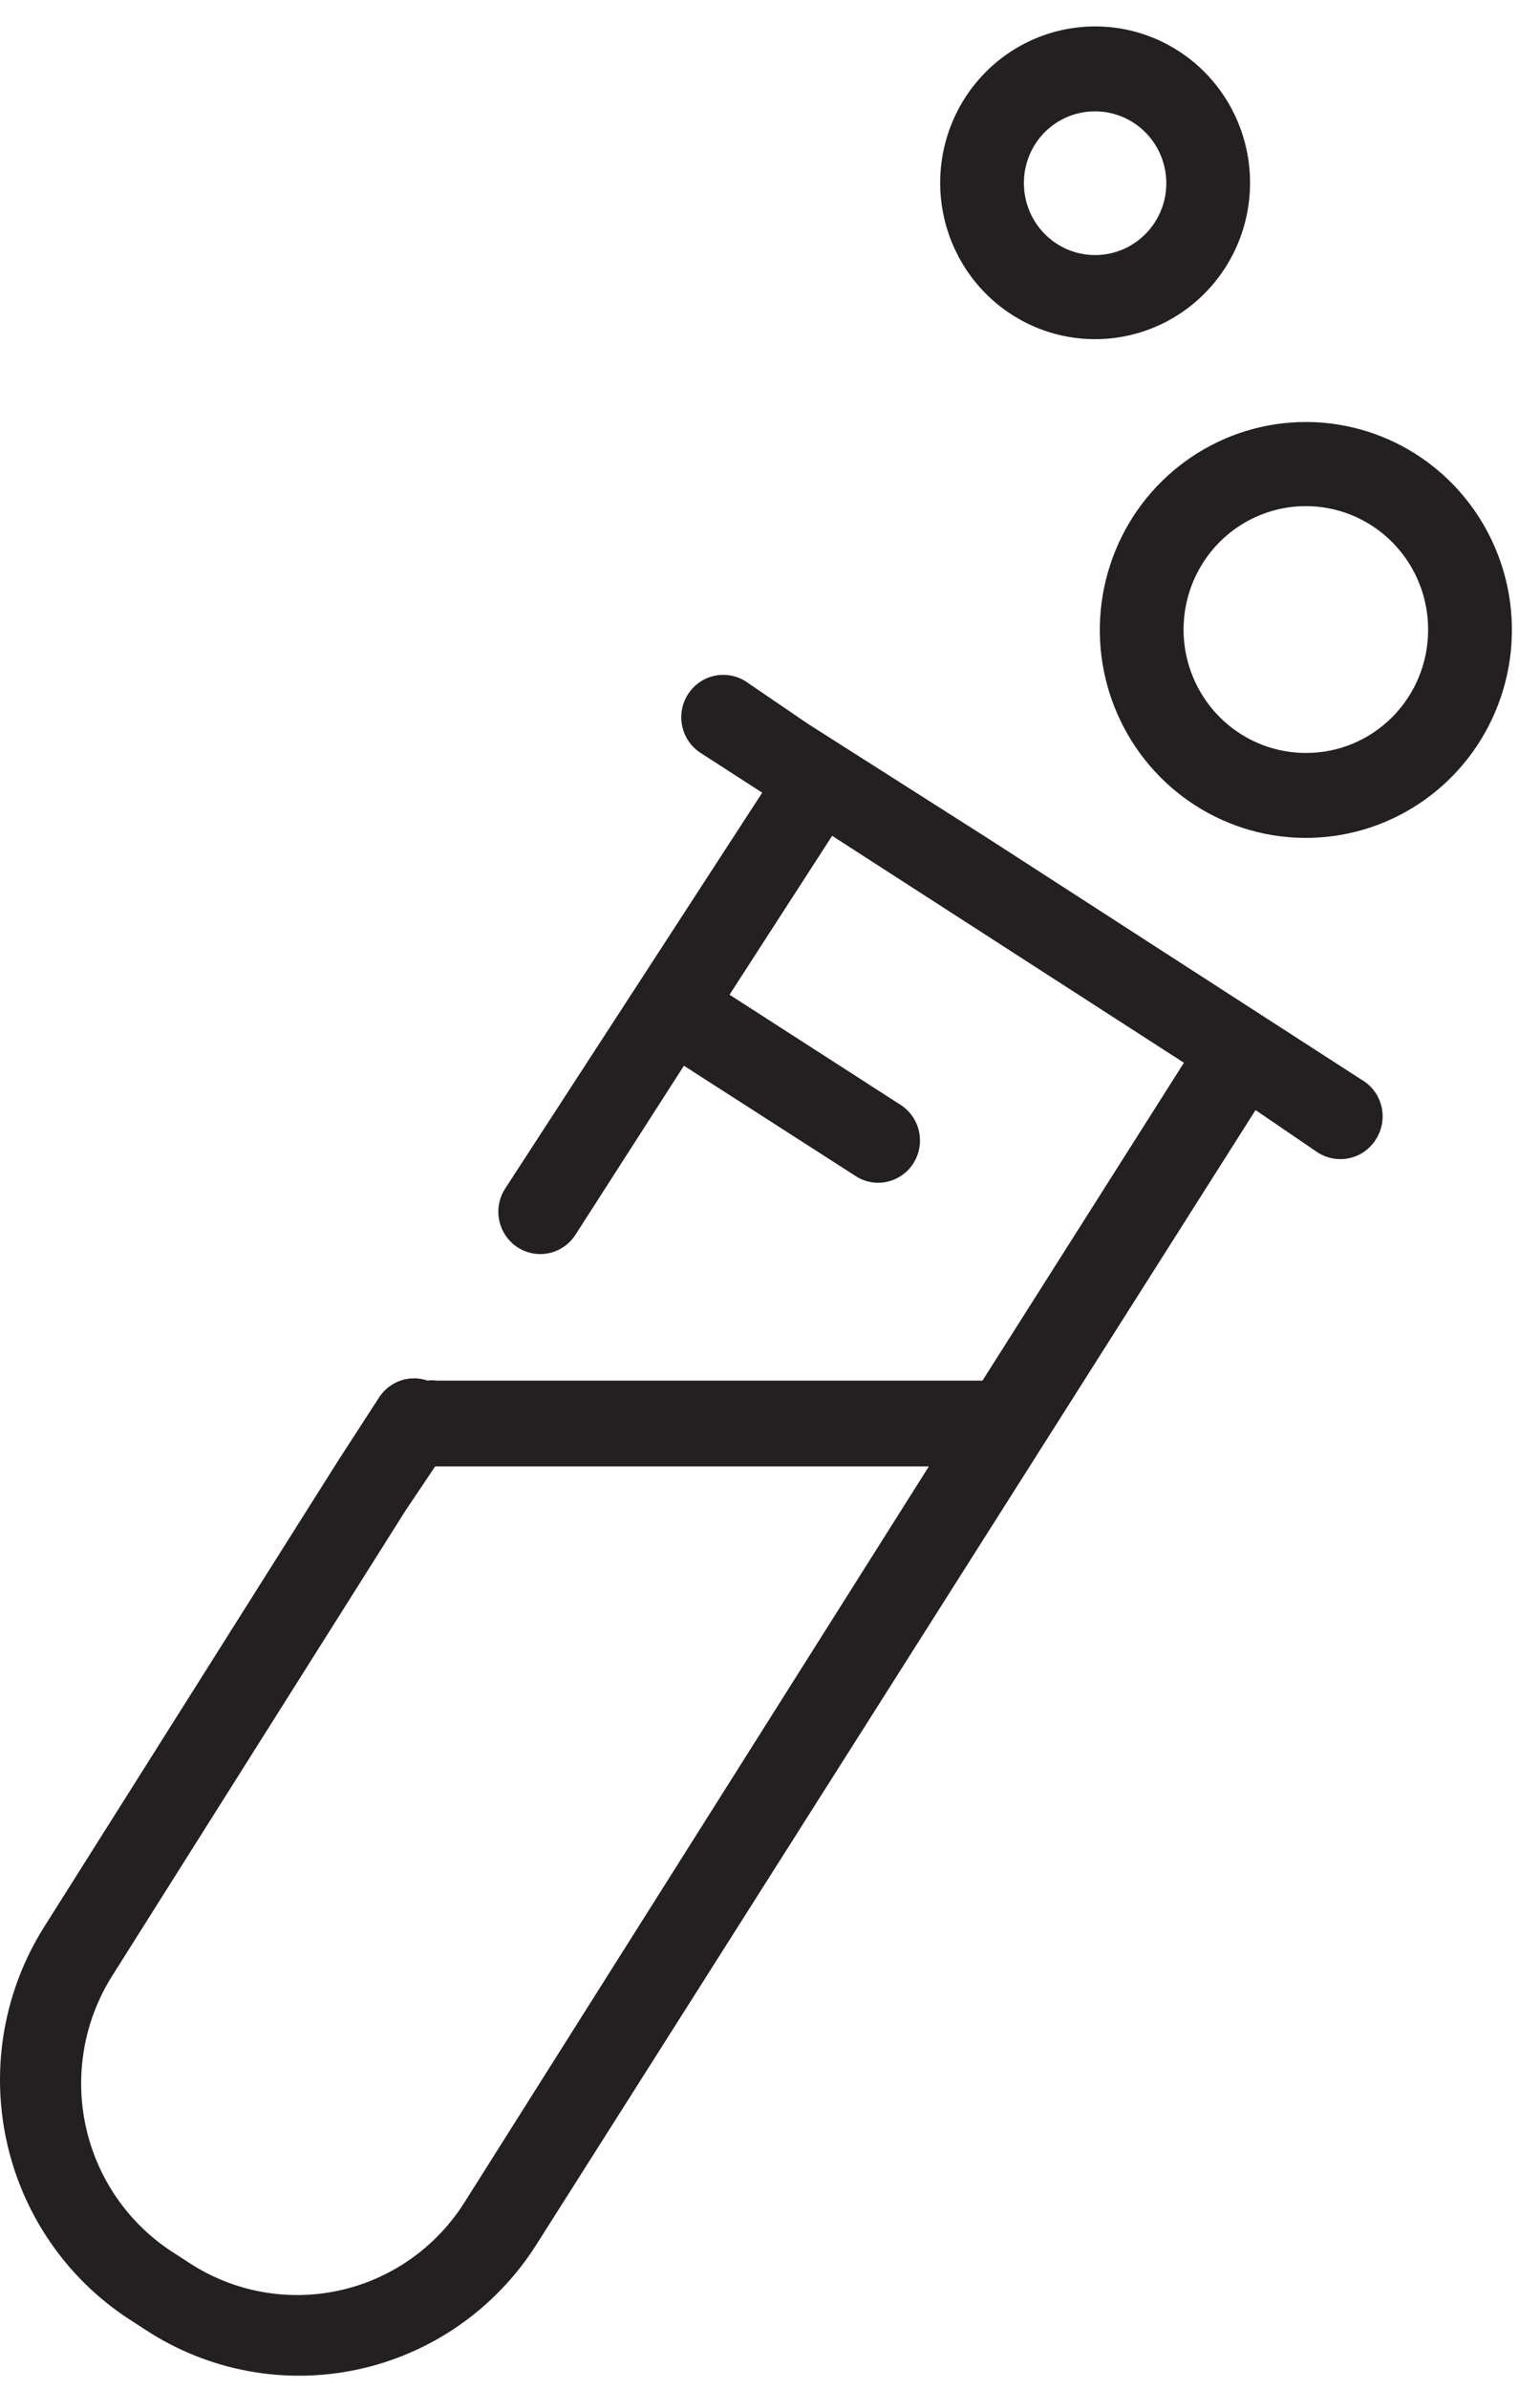
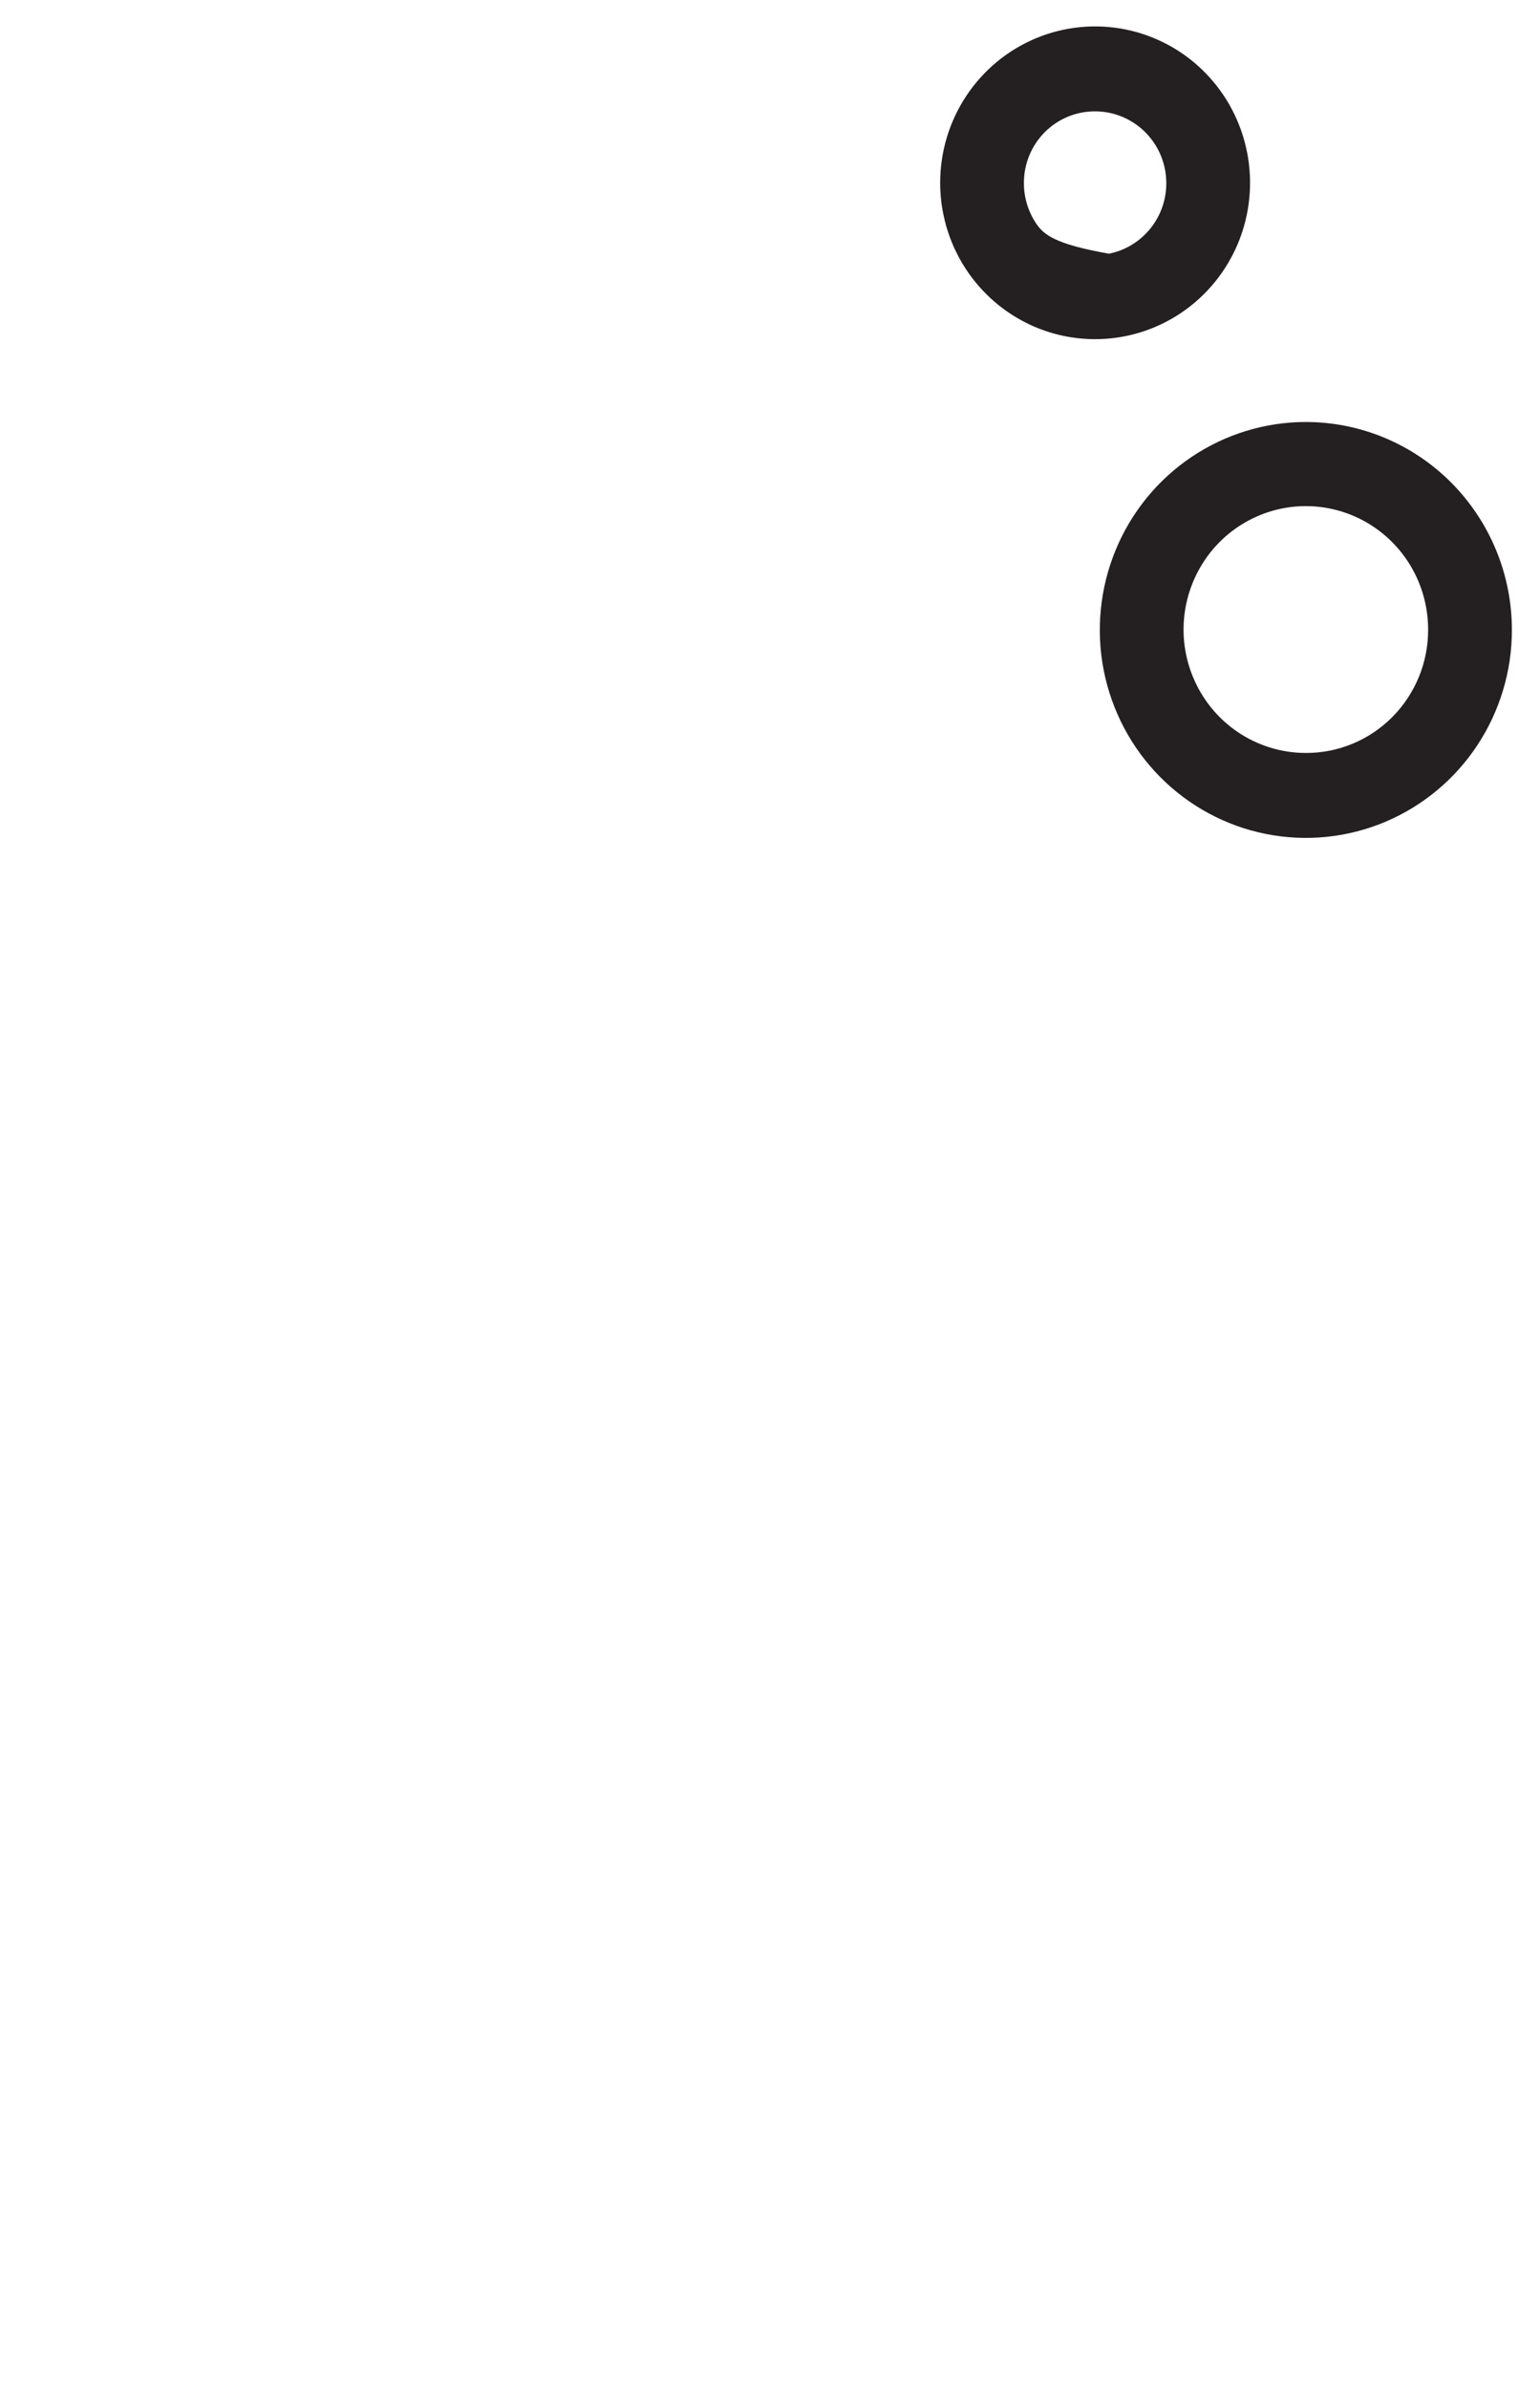
<svg xmlns="http://www.w3.org/2000/svg" width="40" height="62" viewBox="0 0 40 62" fill="none">
-   <path d="M35.363 28.02L25.726 21.8L20.983 18.784L19.374 17.687C19.13 17.53 18.834 17.477 18.552 17.54C18.269 17.602 18.023 17.776 17.867 18.022C17.711 18.267 17.659 18.566 17.721 18.851C17.783 19.136 17.955 19.384 18.199 19.541L19.798 20.572L13.119 30.85C13.041 30.971 12.988 31.106 12.962 31.248C12.936 31.39 12.938 31.535 12.968 31.676C12.998 31.817 13.055 31.951 13.136 32.07C13.217 32.189 13.32 32.29 13.44 32.369C13.56 32.447 13.694 32.501 13.835 32.528C13.976 32.554 14.12 32.552 14.26 32.522C14.4 32.492 14.532 32.434 14.65 32.352C14.768 32.271 14.869 32.166 14.947 32.045L17.764 27.658L22.224 30.521C22.398 30.635 22.602 30.696 22.811 30.696C23.045 30.695 23.273 30.618 23.461 30.476C23.649 30.334 23.786 30.135 23.852 29.908C23.918 29.681 23.909 29.439 23.828 29.217C23.746 28.995 23.595 28.806 23.398 28.678L18.949 25.815L21.614 21.691L30.751 27.581L25.519 35.83H25.4H11.335C11.26 35.819 11.183 35.819 11.107 35.83C10.885 35.753 10.643 35.751 10.42 35.824C10.197 35.898 10.002 36.042 9.867 36.235L8.779 37.914L1.165 49.979C0.116 51.624 -0.244 53.621 0.164 55.533C0.572 57.445 1.714 59.116 3.341 60.18L3.798 60.476C5.428 61.537 7.409 61.902 9.306 61.49C11.202 61.079 12.86 59.925 13.913 58.283L32.611 28.809L34.221 29.906C34.396 30.02 34.6 30.081 34.808 30.082C34.992 30.083 35.173 30.038 35.335 29.95C35.497 29.861 35.634 29.733 35.733 29.577C35.815 29.452 35.87 29.311 35.896 29.163C35.922 29.015 35.918 28.864 35.883 28.718C35.848 28.572 35.784 28.434 35.695 28.314C35.605 28.194 35.492 28.094 35.363 28.02ZM12.053 57.175C11.315 58.333 10.152 59.148 8.818 59.442C7.484 59.736 6.09 59.485 4.94 58.743L4.483 58.447C3.333 57.704 2.522 56.532 2.228 55.187C1.935 53.842 2.182 52.435 2.917 51.273L10.53 39.208L11.303 38.056H24.127L12.053 57.175Z" fill="#241F20" />
  <path d="M33.918 10.952C32.859 10.952 31.825 11.269 30.945 11.862C30.065 12.455 29.379 13.297 28.974 14.284C28.569 15.27 28.463 16.355 28.669 17.402C28.876 18.448 29.385 19.41 30.134 20.165C30.882 20.919 31.836 21.433 32.874 21.642C33.912 21.85 34.988 21.743 35.966 21.335C36.944 20.926 37.78 20.235 38.368 19.347C38.956 18.459 39.27 17.416 39.27 16.349C39.27 14.918 38.706 13.545 37.702 12.533C36.699 11.521 35.337 10.952 33.918 10.952ZM33.918 19.541C33.289 19.541 32.675 19.353 32.152 19C31.63 18.648 31.223 18.147 30.983 17.561C30.742 16.975 30.68 16.331 30.804 15.709C30.927 15.087 31.231 14.517 31.676 14.069C32.121 13.622 32.688 13.318 33.305 13.195C33.922 13.073 34.561 13.138 35.141 13.382C35.721 13.626 36.216 14.038 36.564 14.566C36.912 15.095 37.096 15.715 37.094 16.349C37.094 16.769 37.012 17.185 36.852 17.573C36.692 17.961 36.458 18.313 36.163 18.61C35.868 18.906 35.518 19.141 35.133 19.301C34.747 19.461 34.335 19.542 33.918 19.541Z" fill="#241F20" />
-   <path d="M28.434 8.802C29.23 8.805 30.009 8.568 30.672 8.124C31.336 7.679 31.853 7.046 32.16 6.305C32.466 5.563 32.547 4.747 32.393 3.959C32.239 3.171 31.857 2.447 31.294 1.878C30.732 1.309 30.015 0.922 29.234 0.764C28.453 0.607 27.643 0.687 26.907 0.993C26.171 1.3 25.542 1.82 25.099 2.488C24.656 3.156 24.42 3.941 24.42 4.744C24.42 5.818 24.842 6.849 25.595 7.61C26.347 8.371 27.368 8.8 28.434 8.802ZM28.434 2.89C28.8 2.888 29.159 2.996 29.465 3.2C29.771 3.404 30.009 3.695 30.151 4.036C30.292 4.377 30.329 4.753 30.259 5.116C30.188 5.479 30.011 5.812 29.752 6.073C29.493 6.335 29.162 6.513 28.802 6.584C28.443 6.656 28.07 6.618 27.732 6.476C27.393 6.333 27.105 6.092 26.902 5.784C26.7 5.476 26.593 5.114 26.595 4.744C26.595 4.252 26.789 3.781 27.134 3.433C27.479 3.086 27.946 2.89 28.434 2.89Z" fill="#241F20" />
+   <path d="M28.434 8.802C29.23 8.805 30.009 8.568 30.672 8.124C31.336 7.679 31.853 7.046 32.16 6.305C32.466 5.563 32.547 4.747 32.393 3.959C32.239 3.171 31.857 2.447 31.294 1.878C30.732 1.309 30.015 0.922 29.234 0.764C28.453 0.607 27.643 0.687 26.907 0.993C26.171 1.3 25.542 1.82 25.099 2.488C24.656 3.156 24.42 3.941 24.42 4.744C24.42 5.818 24.842 6.849 25.595 7.61C26.347 8.371 27.368 8.8 28.434 8.802ZM28.434 2.89C28.8 2.888 29.159 2.996 29.465 3.2C29.771 3.404 30.009 3.695 30.151 4.036C30.292 4.377 30.329 4.753 30.259 5.116C30.188 5.479 30.011 5.812 29.752 6.073C29.493 6.335 29.162 6.513 28.802 6.584C27.393 6.333 27.105 6.092 26.902 5.784C26.7 5.476 26.593 5.114 26.595 4.744C26.595 4.252 26.789 3.781 27.134 3.433C27.479 3.086 27.946 2.89 28.434 2.89Z" fill="#241F20" />
</svg>